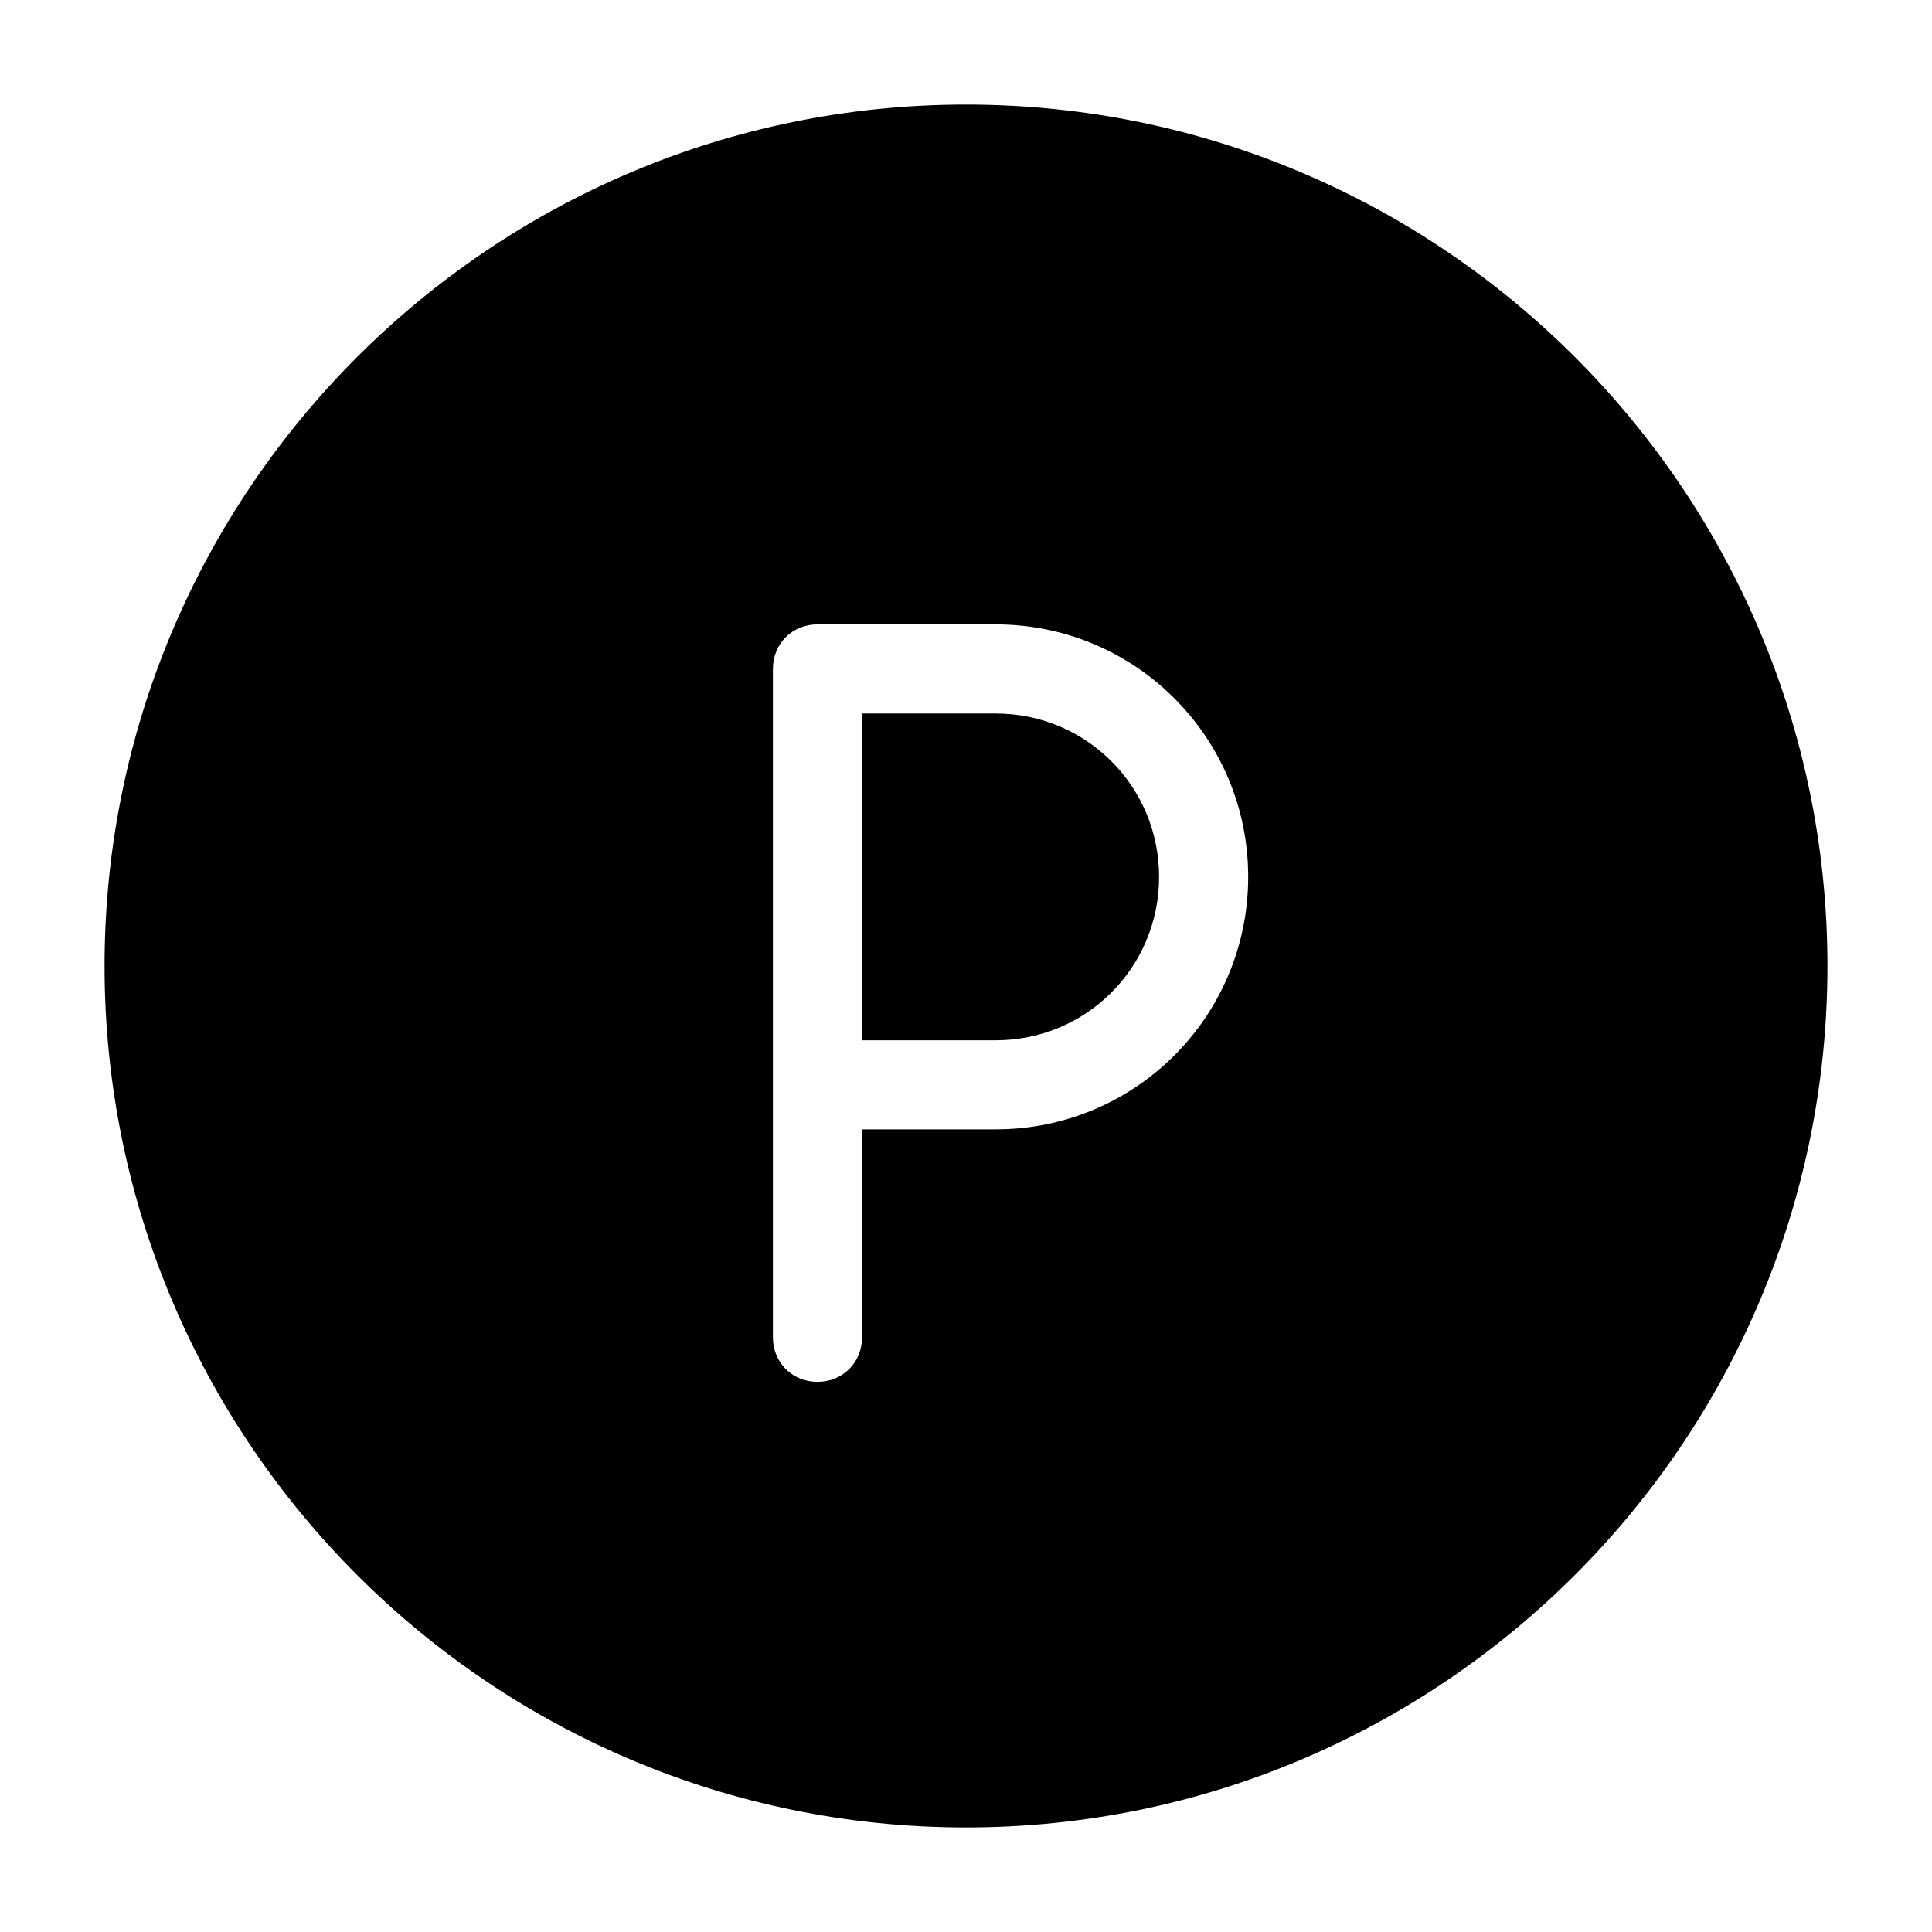
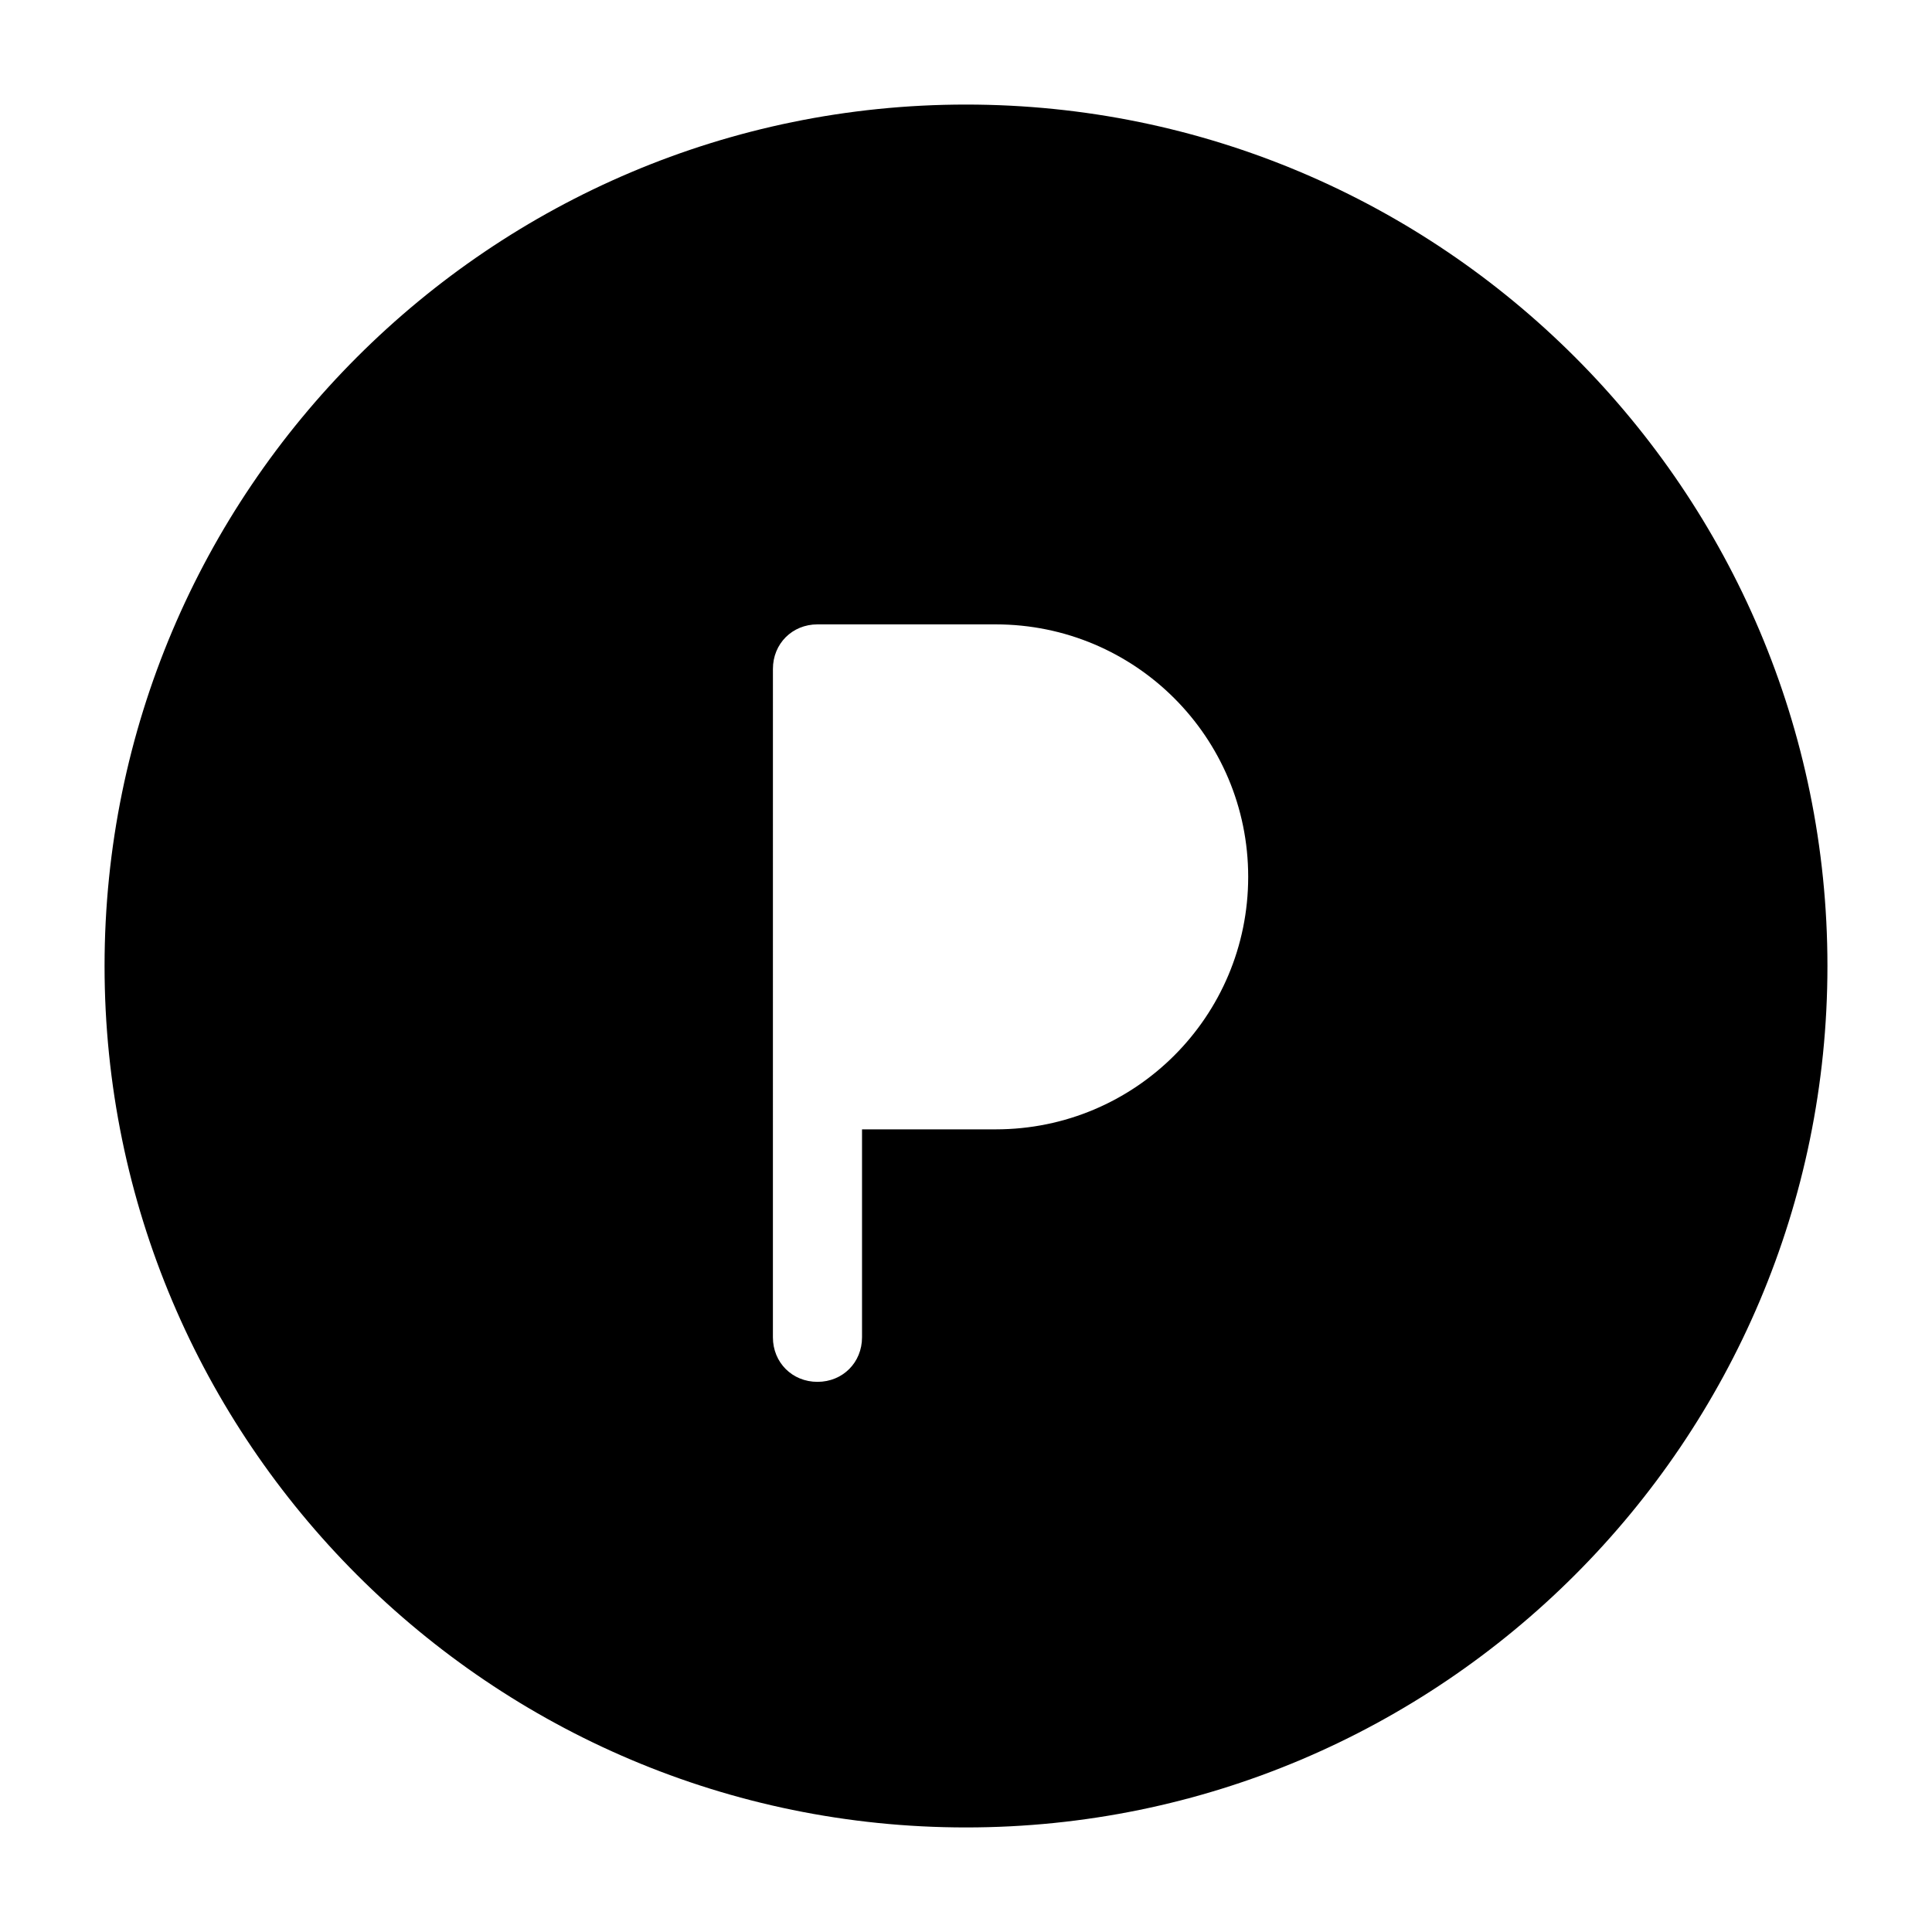
<svg xmlns="http://www.w3.org/2000/svg" fill="#000000" width="800px" height="800px" version="1.1" viewBox="144 144 512 512">
  <g>
    <path d="m400 171.71c-125.95 0-228.29 102.34-228.29 228.29s102.34 228.29 228.29 228.29 228.29-102.34 228.29-228.29-102.34-228.29-228.29-228.29zm7.871 271.58h-35.426v55.105c0 6.691-5.117 11.809-11.809 11.809-6.691 0-11.809-5.117-11.809-11.809l0.004-177.12c0-6.691 5.117-11.809 11.809-11.809h47.23c37 0 66.914 29.914 66.914 66.914-0.004 37-29.918 66.91-66.914 66.91z" />
-     <path d="m407.87 333.09h-35.426v86.594h35.426c24.008 0 43.297-19.285 43.297-43.297 0-24.012-19.289-43.297-43.297-43.297z" />
  </g>
</svg>